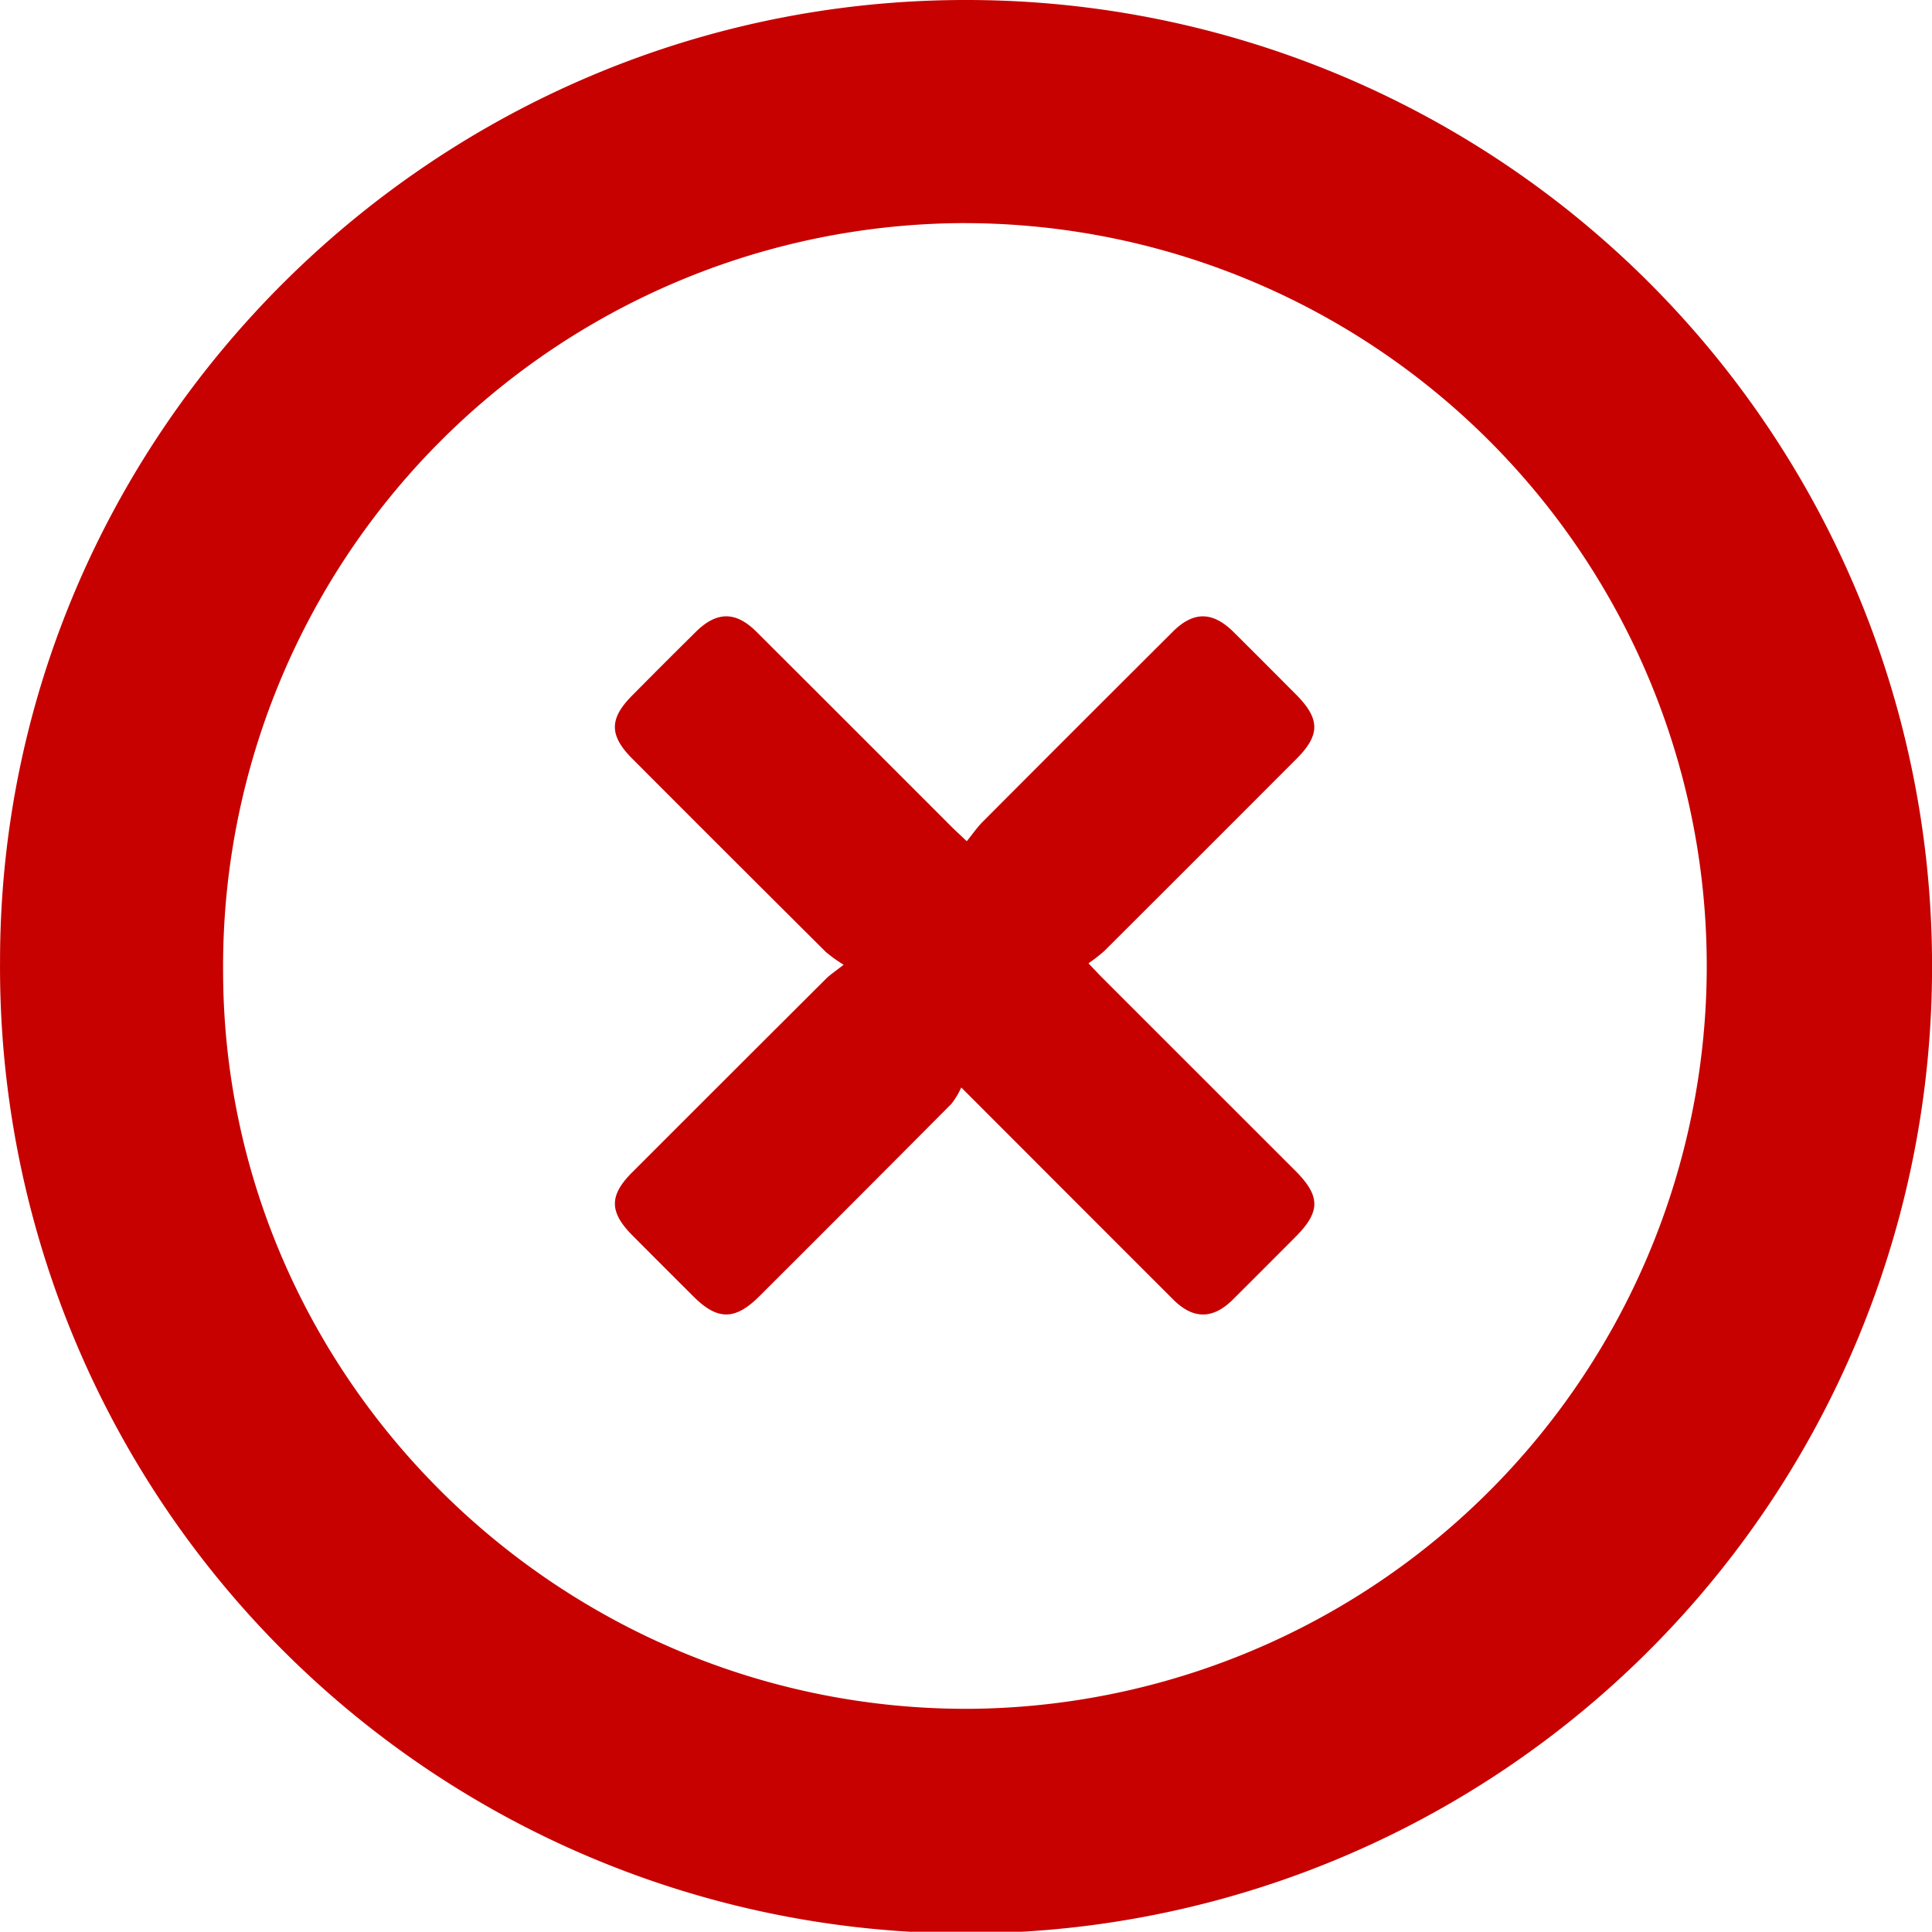
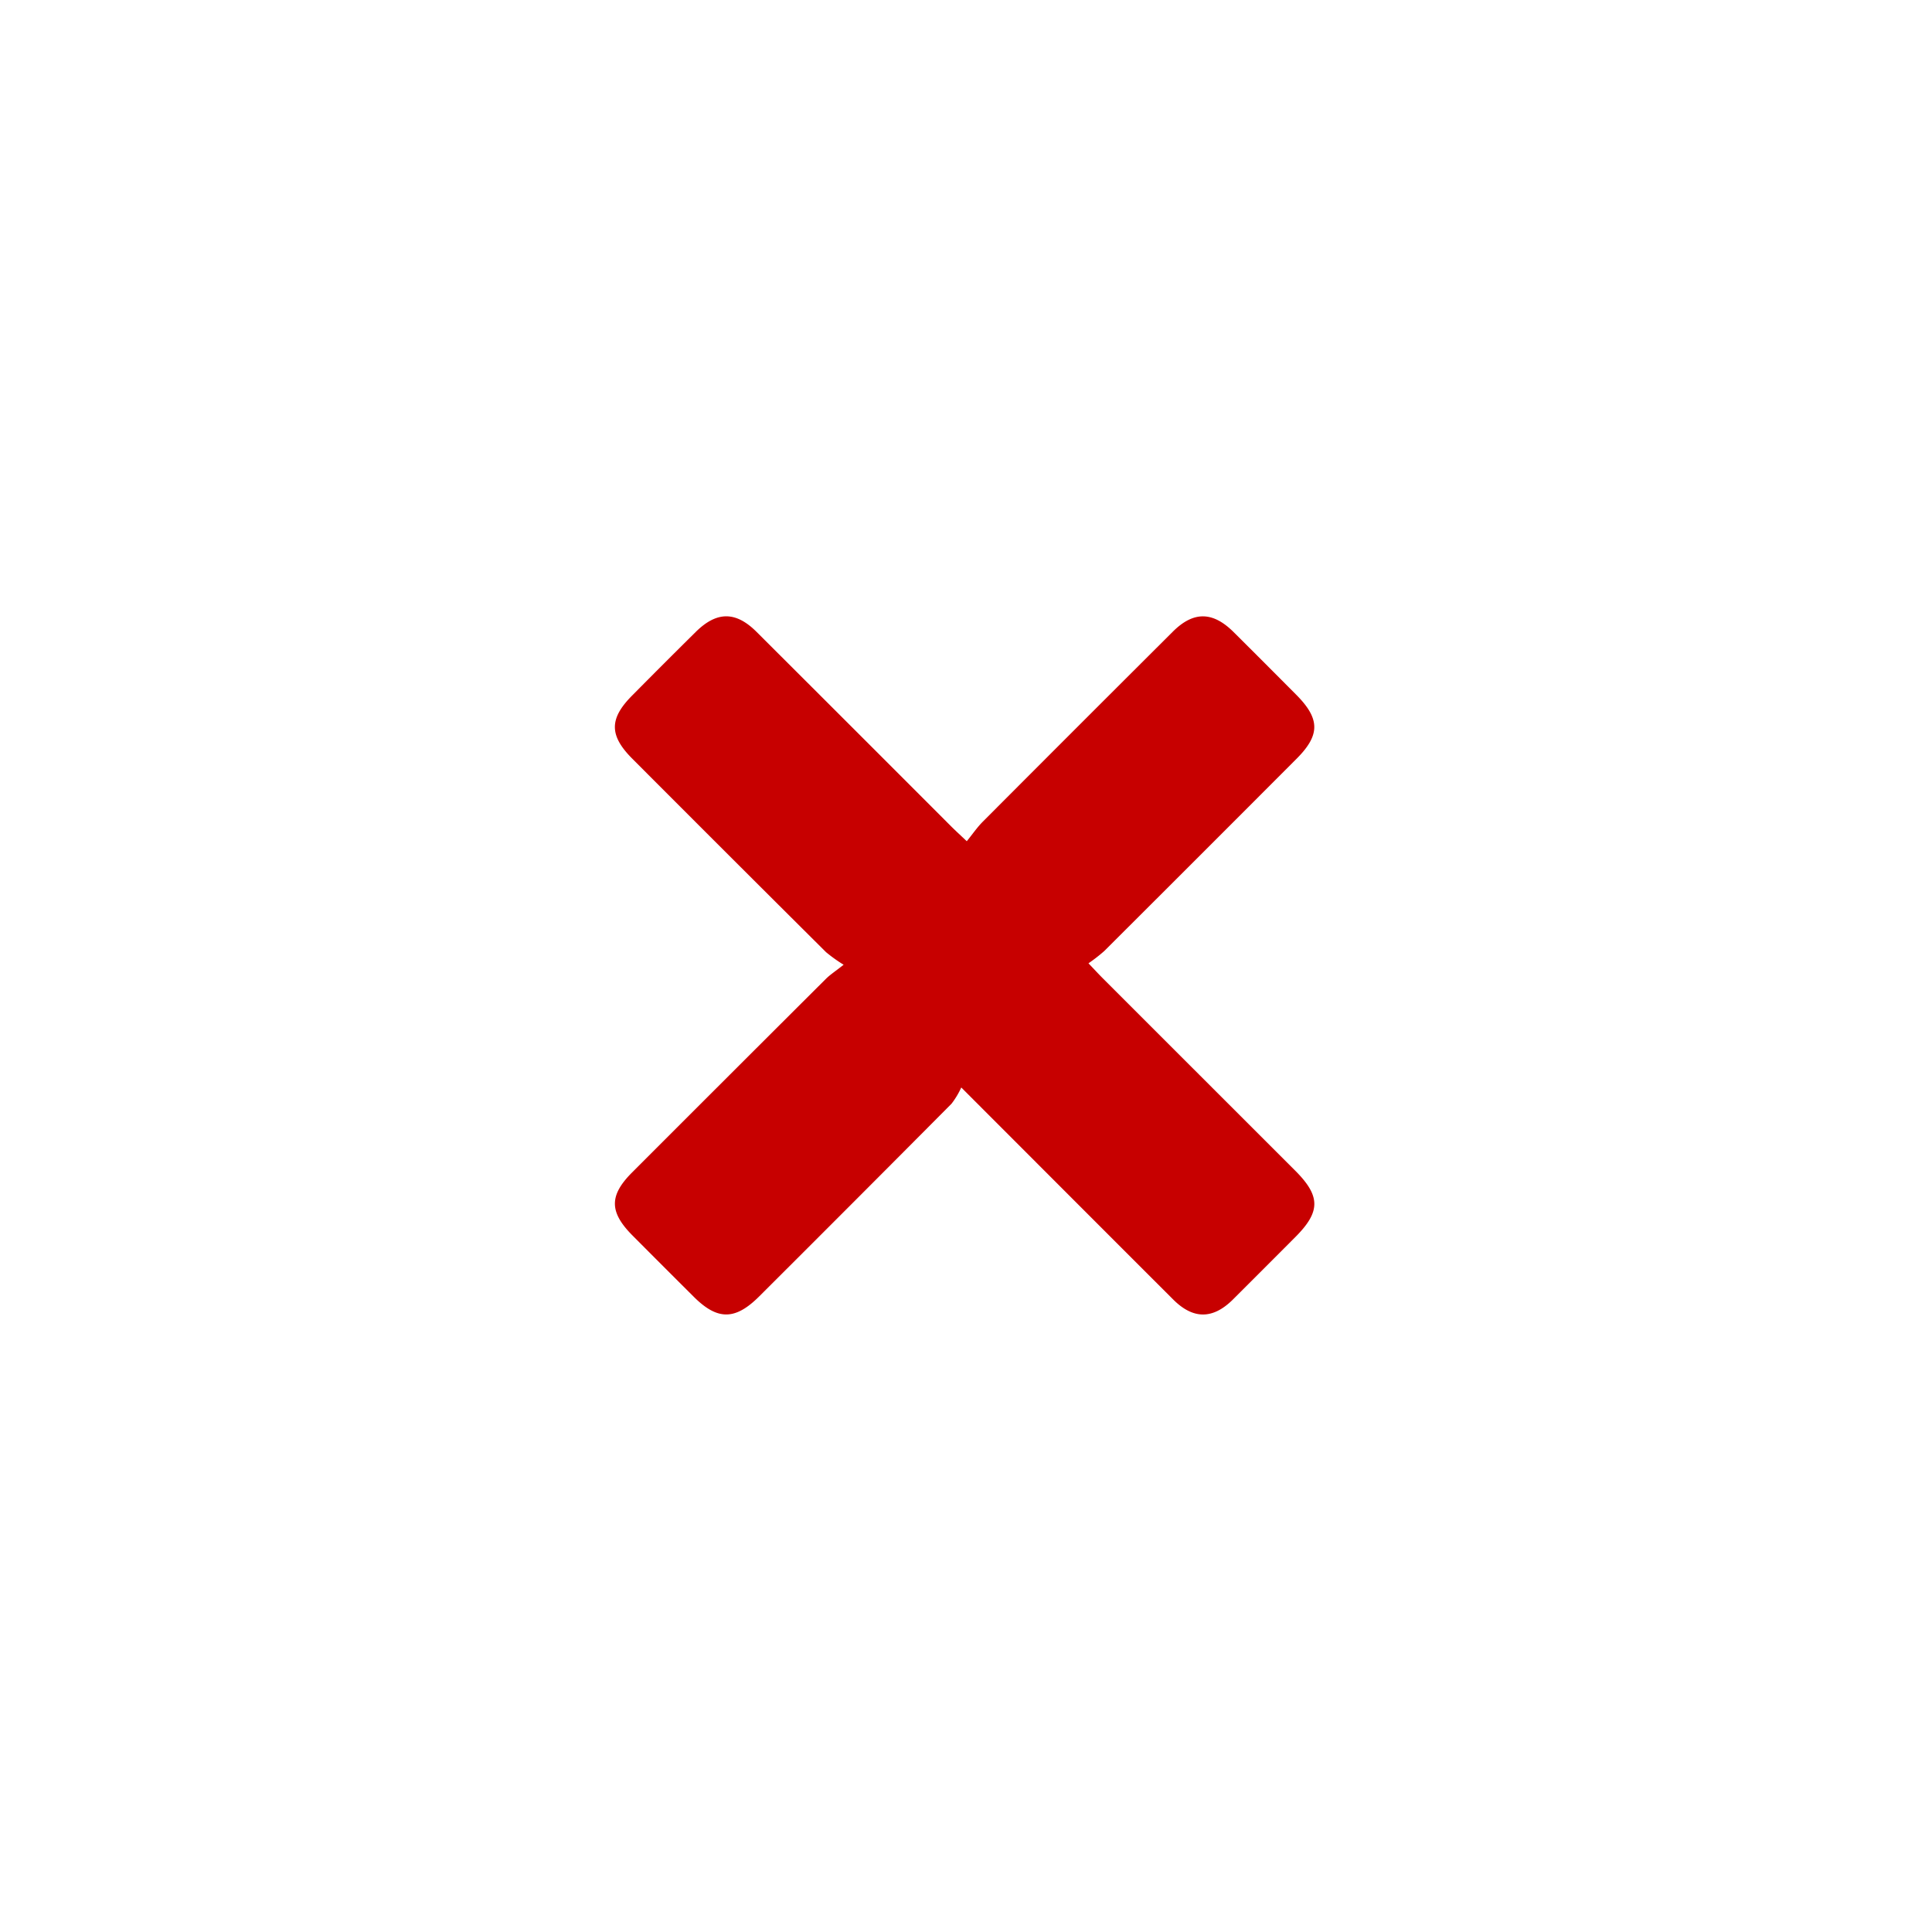
<svg xmlns="http://www.w3.org/2000/svg" width="170.24" height="170.216" viewBox="0 0 170.24 170.216">
  <g transform="translate(-768.456 -73.19)">
-     <path d="M938.7,158.347a85.121,85.121,0,1,1-170.24-.495c.025-46.608,38.418-84.74,85.24-84.662A85.075,85.075,0,0,1,938.7,158.347Zm-85.147-65.5a65.5,65.5,0,0,0-65.439,65.919c.049,35.821,29.628,65.047,65.6,65a65.458,65.458,0,0,0-.162-130.915Z" fill="#c70000" />
    <path d="M842.794,158.2a13.357,13.357,0,0,1-1.55-1.109q-8.546-8.5-17.064-17.039c-2.043-2.045-2.055-3.52-.042-5.555q2.793-2.823,5.616-5.616c1.852-1.835,3.527-1.847,5.363-.016q8.587,8.565,17.158,17.149c.37.369.758.721,1.369,1.3.5-.612.905-1.211,1.407-1.716q8.359-8.385,16.746-16.745c1.82-1.816,3.516-1.8,5.361.034s3.679,3.673,5.512,5.516c2.112,2.124,2.129,3.547.034,5.646Q874.238,148.535,865.75,157a14.77,14.77,0,0,1-1.382,1.073c.556.583.9.957,1.257,1.315q8.475,8.475,16.953,16.947c2.249,2.25,2.252,3.616.027,5.851q-2.751,2.761-5.512,5.515c-1.77,1.755-3.5,1.757-5.262-.006-6.095-6.088-12.18-12.184-18.672-18.681a7.181,7.181,0,0,1-.862,1.436q-8.446,8.5-16.935,16.965c-2.12,2.119-3.678,2.13-5.77.046q-2.711-2.7-5.411-5.413c-2.047-2.064-2.055-3.517-.024-5.55q8.522-8.529,17.061-17.041C841.592,159.081,842.046,158.79,842.794,158.2Z" fill="#c70000" />
  </g>
</svg>